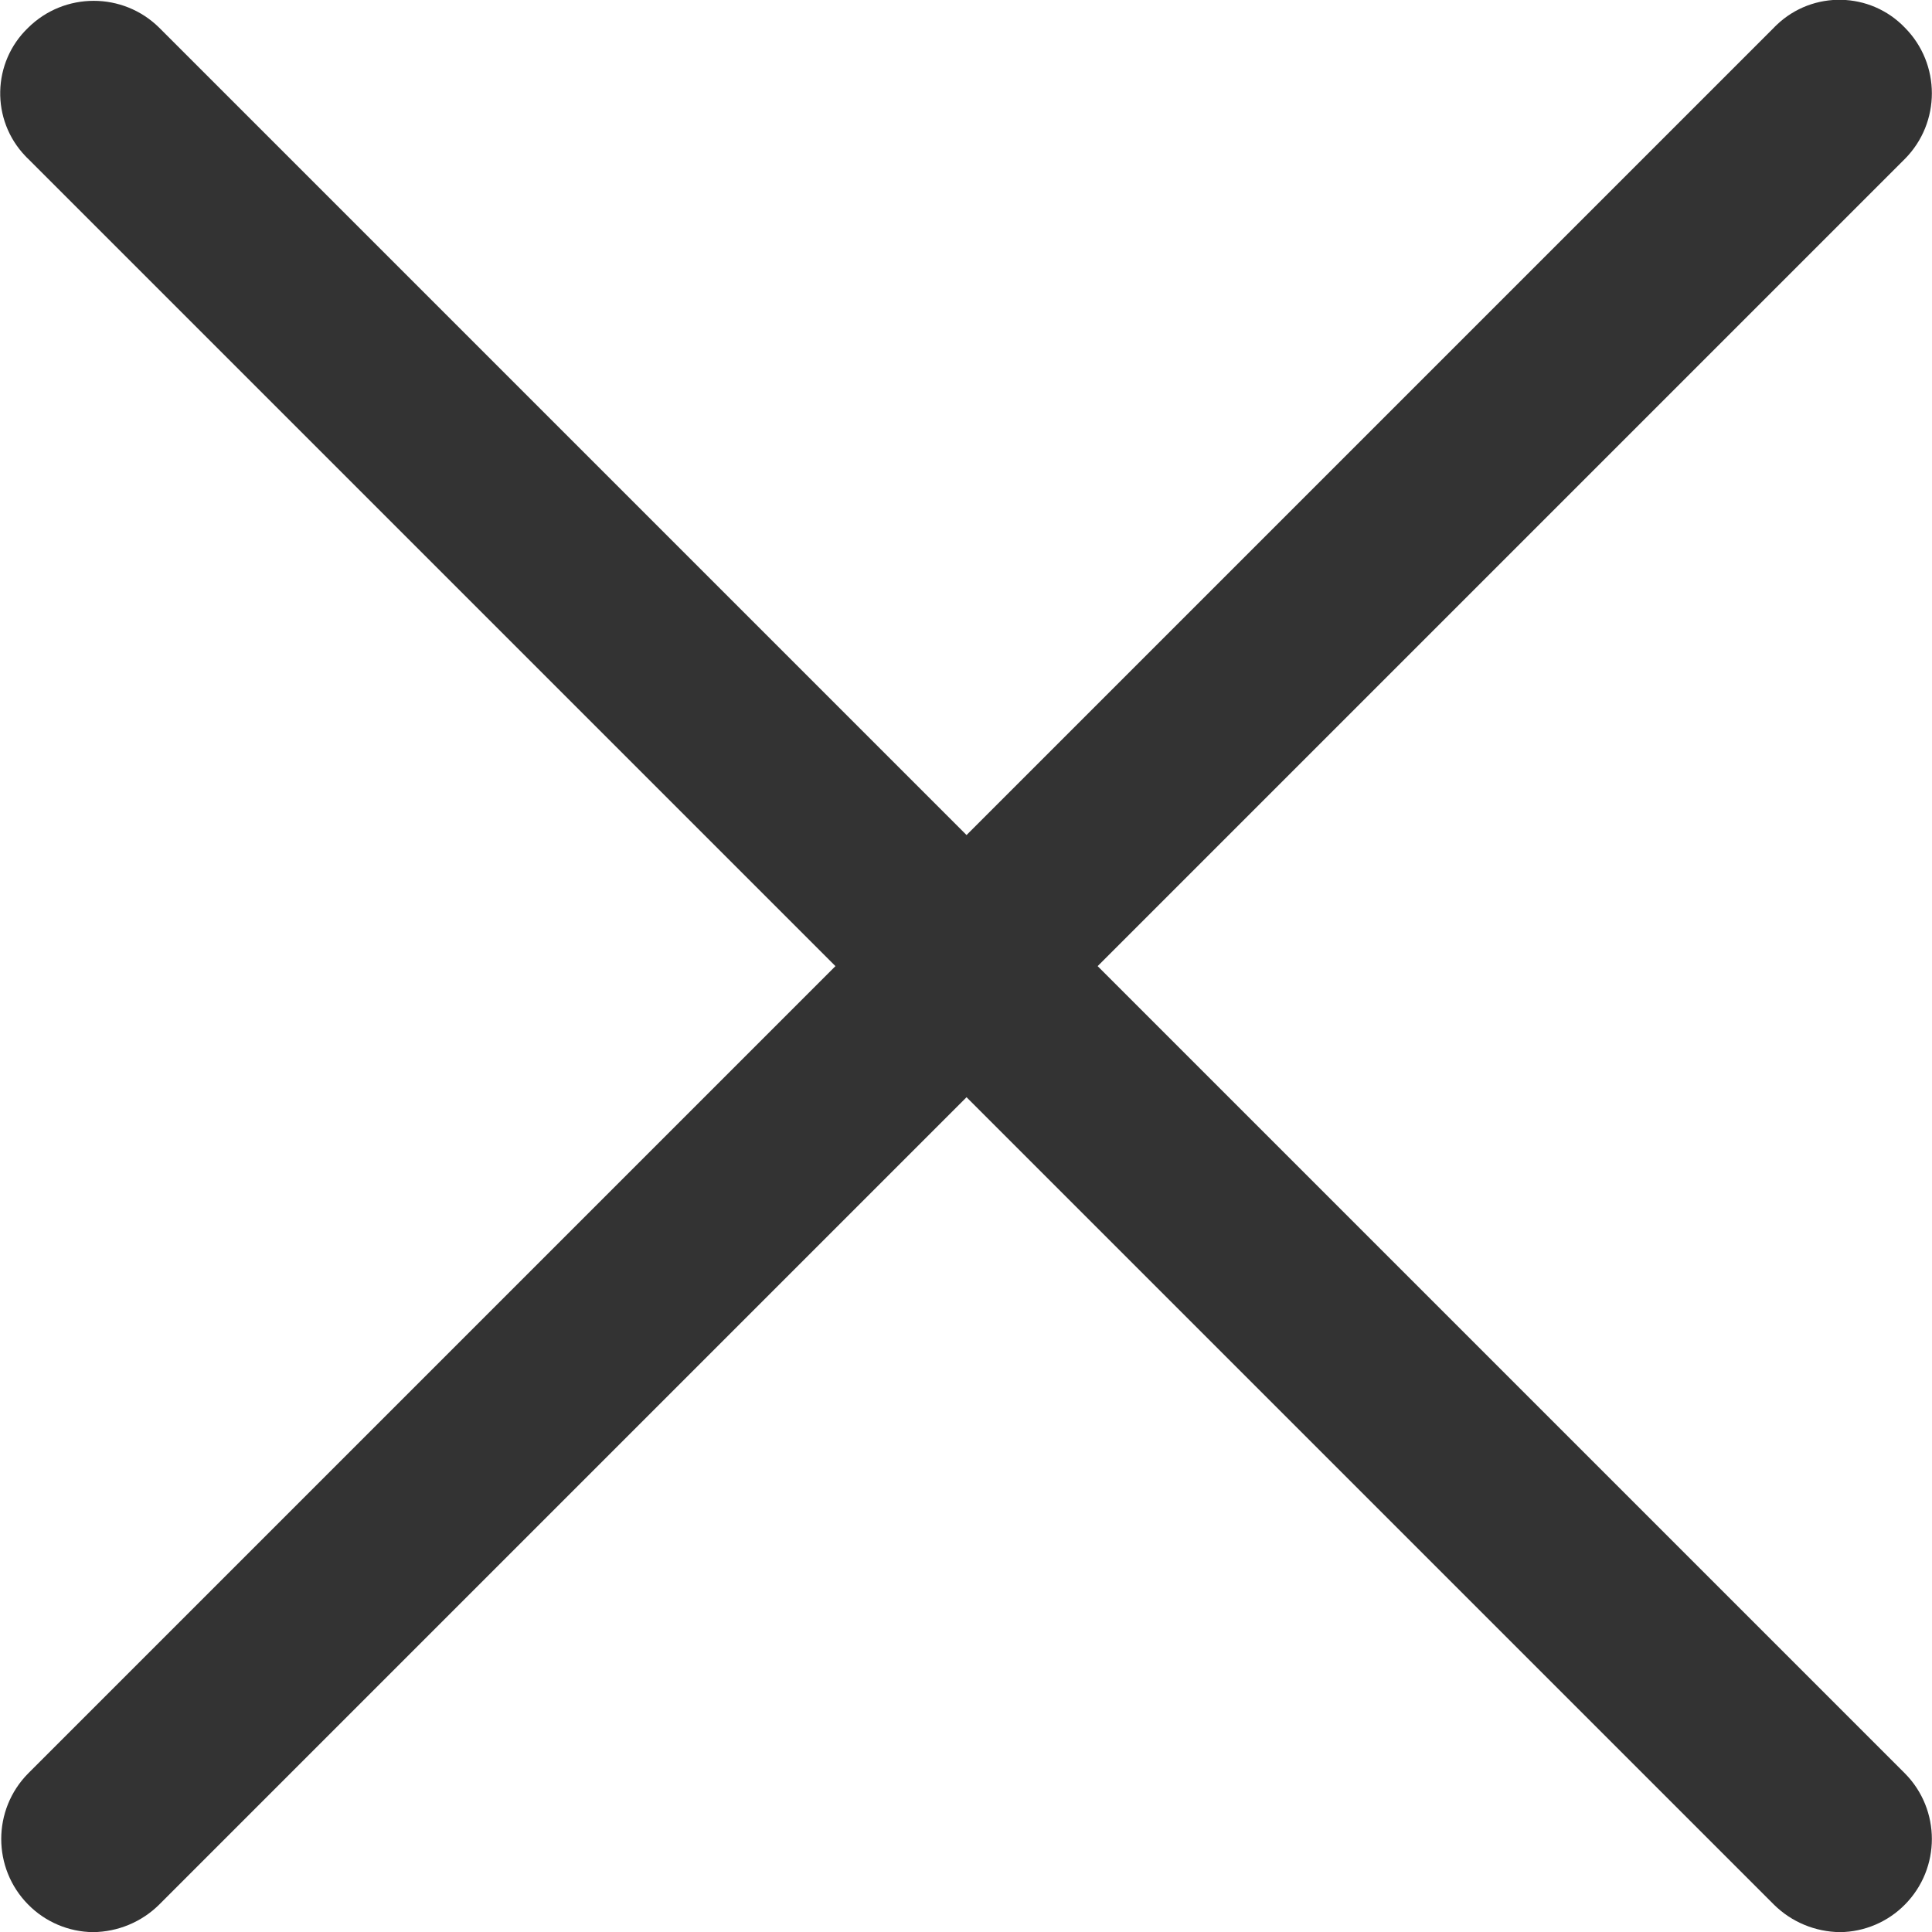
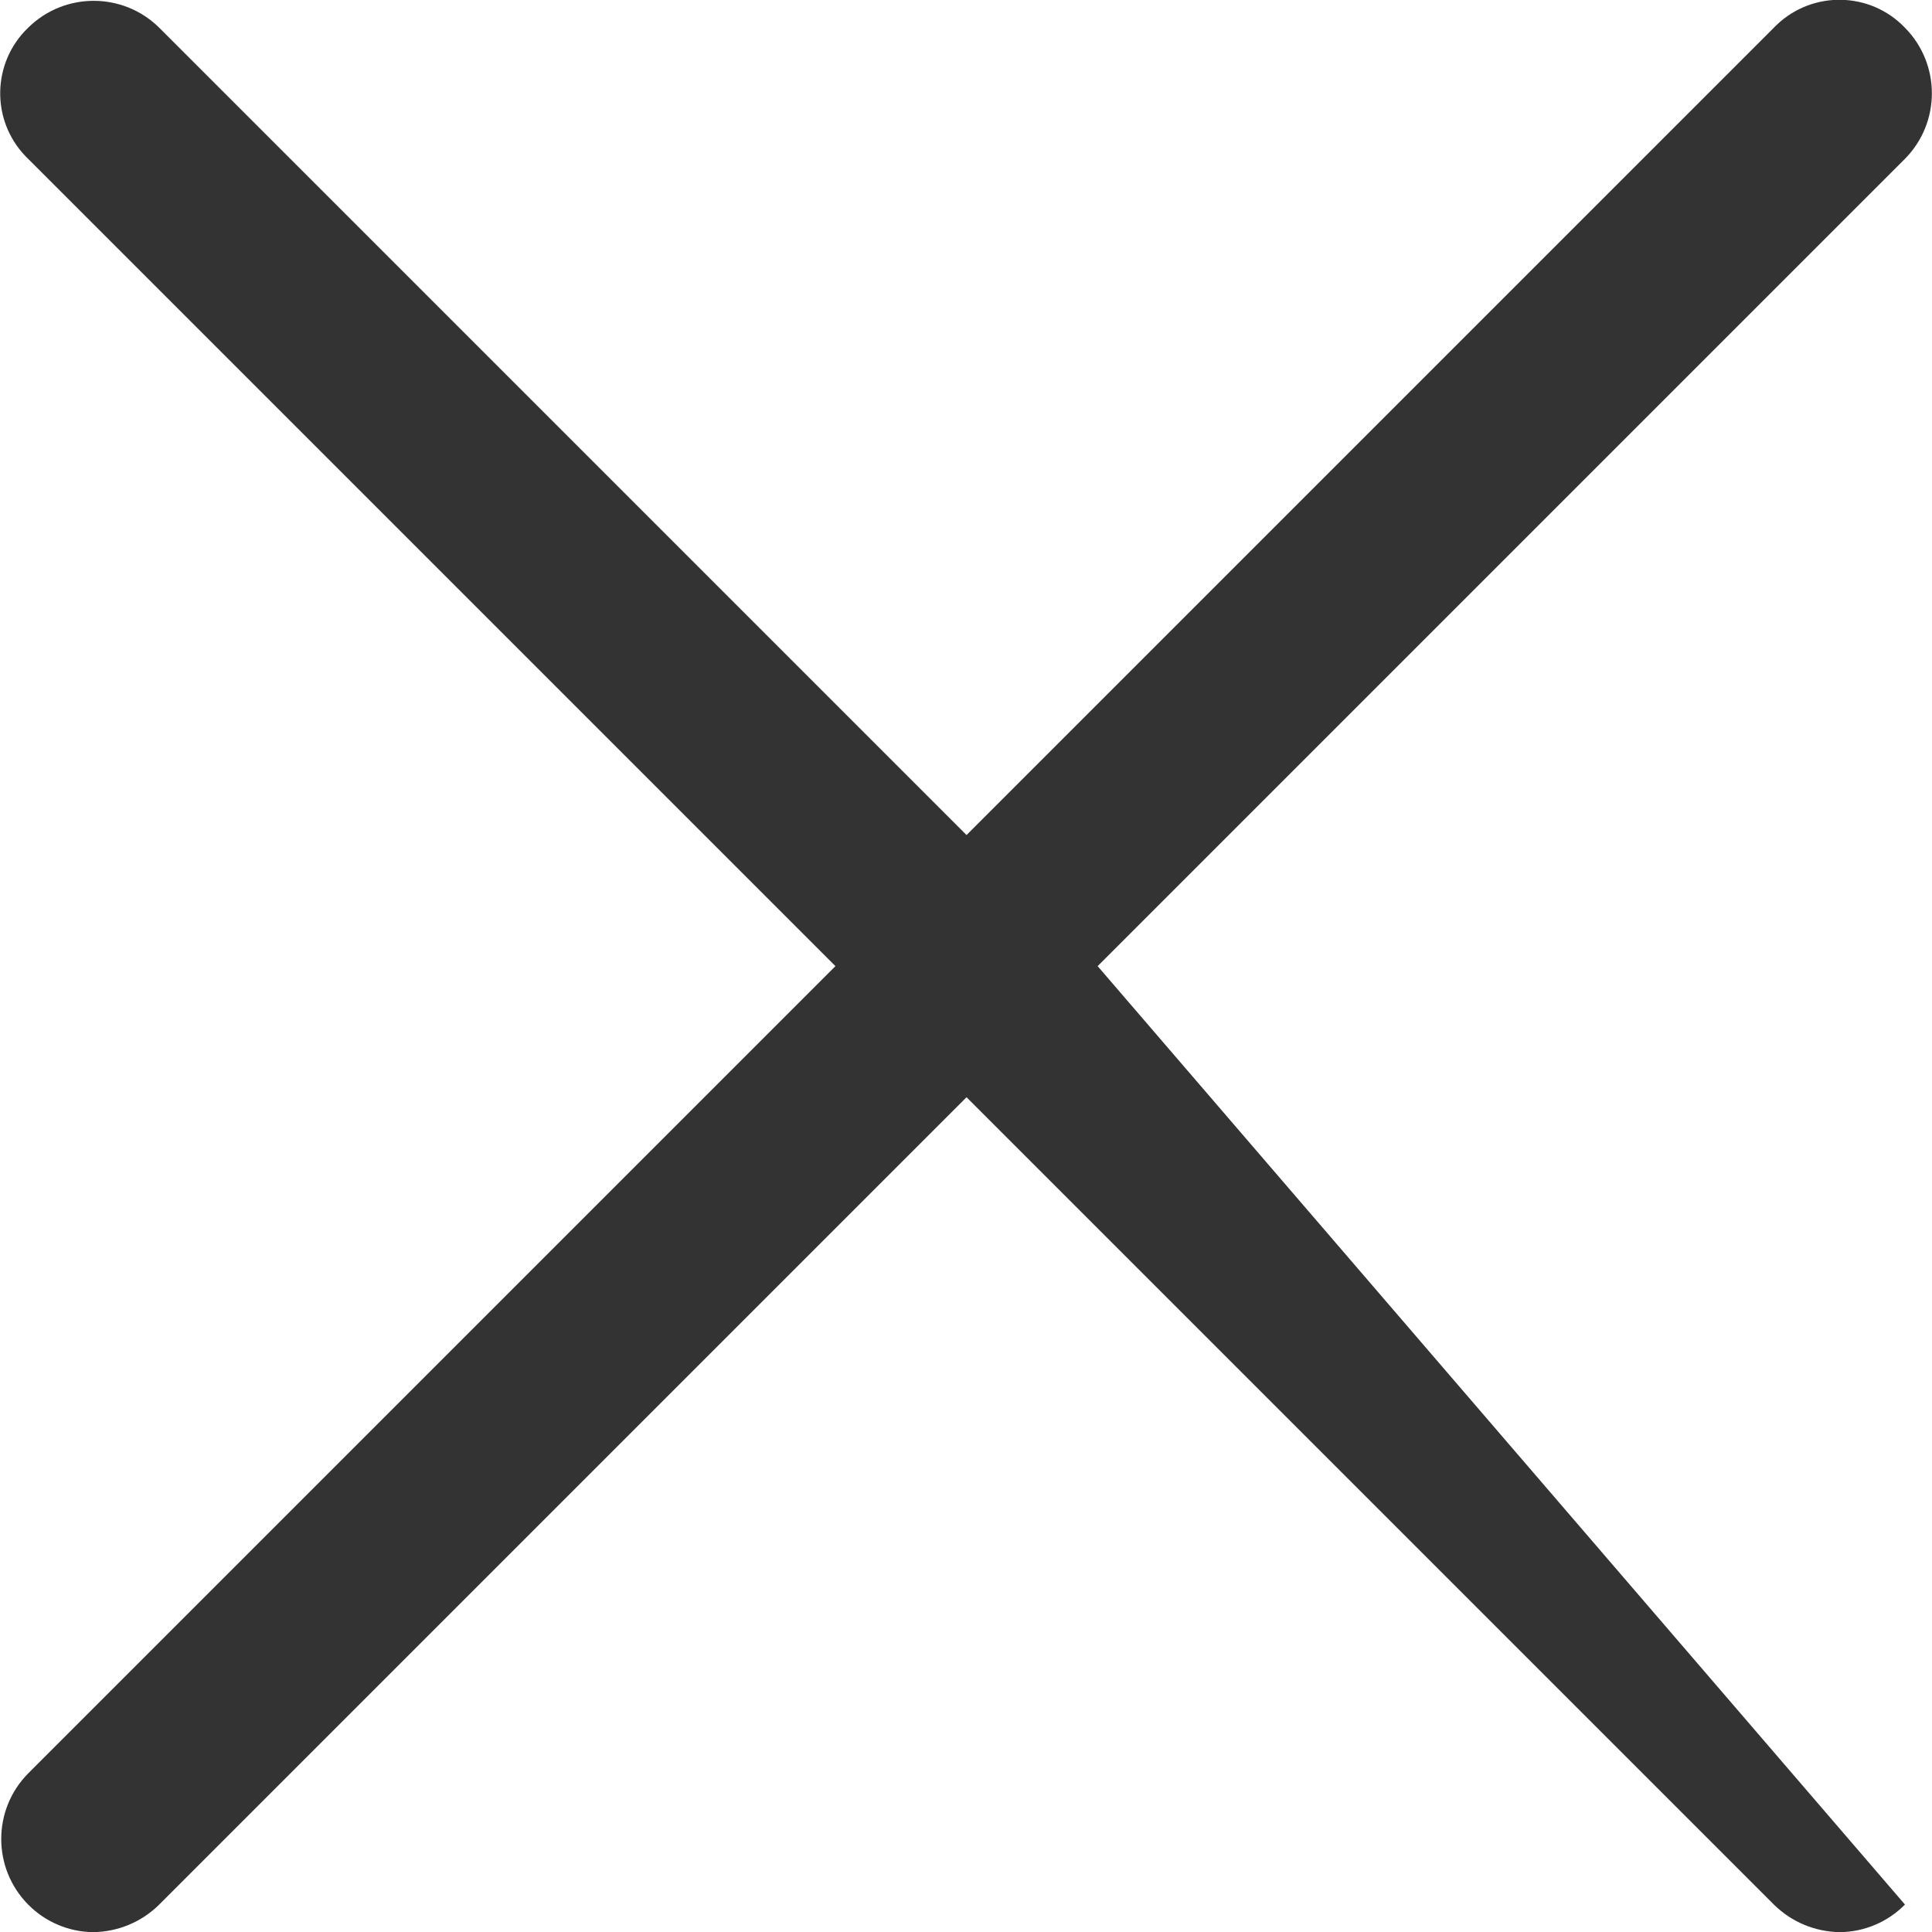
<svg xmlns="http://www.w3.org/2000/svg" version="1.1" id="Слой_1" x="0px" y="0px" width="14px" height="14px" viewBox="0 0 14 14" style="enable-background:new 0 0 14 14;" xml:space="preserve">
-   <path id="Forma_1_copy_41" style="fill:#333333;" d="M7.954,7.001l5.85-5.85c0.26-0.263,0.26-0.687,0-0.95  c-0.251-0.262-0.668-0.271-0.93-0.02c-0.007,0.006-0.013,0.013-0.02,0.02l-5.85,5.85l-5.85-5.85c-0.263-0.26-0.687-0.26-0.95,0  c-0.262,0.251-0.271,0.668-0.02,0.93c0.007,0.007,0.013,0.014,0.02,0.02l5.85,5.85l-5.85,5.85c-0.26,0.263-0.26,0.687,0,0.95  c0.124,0.126,0.293,0.198,0.47,0.2c0.18-0.002,0.352-0.073,0.48-0.2l5.85-5.85l5.85,5.85c0.128,0.127,0.3,0.198,0.48,0.2  c0.177-0.002,0.346-0.074,0.47-0.2c0.26-0.263,0.26-0.687,0-0.95L7.954,7.001z" />
+   <path id="Forma_1_copy_41" style="fill:#333333;" d="M7.954,7.001l5.85-5.85c0.26-0.263,0.26-0.687,0-0.95  c-0.251-0.262-0.668-0.271-0.93-0.02c-0.007,0.006-0.013,0.013-0.02,0.02l-5.85,5.85l-5.85-5.85c-0.263-0.26-0.687-0.26-0.95,0  c-0.262,0.251-0.271,0.668-0.02,0.93c0.007,0.007,0.013,0.014,0.02,0.02l5.85,5.85l-5.85,5.85c-0.26,0.263-0.26,0.687,0,0.95  c0.124,0.126,0.293,0.198,0.47,0.2c0.18-0.002,0.352-0.073,0.48-0.2l5.85-5.85l5.85,5.85c0.128,0.127,0.3,0.198,0.48,0.2  c0.177-0.002,0.346-0.074,0.47-0.2L7.954,7.001z" />
</svg>